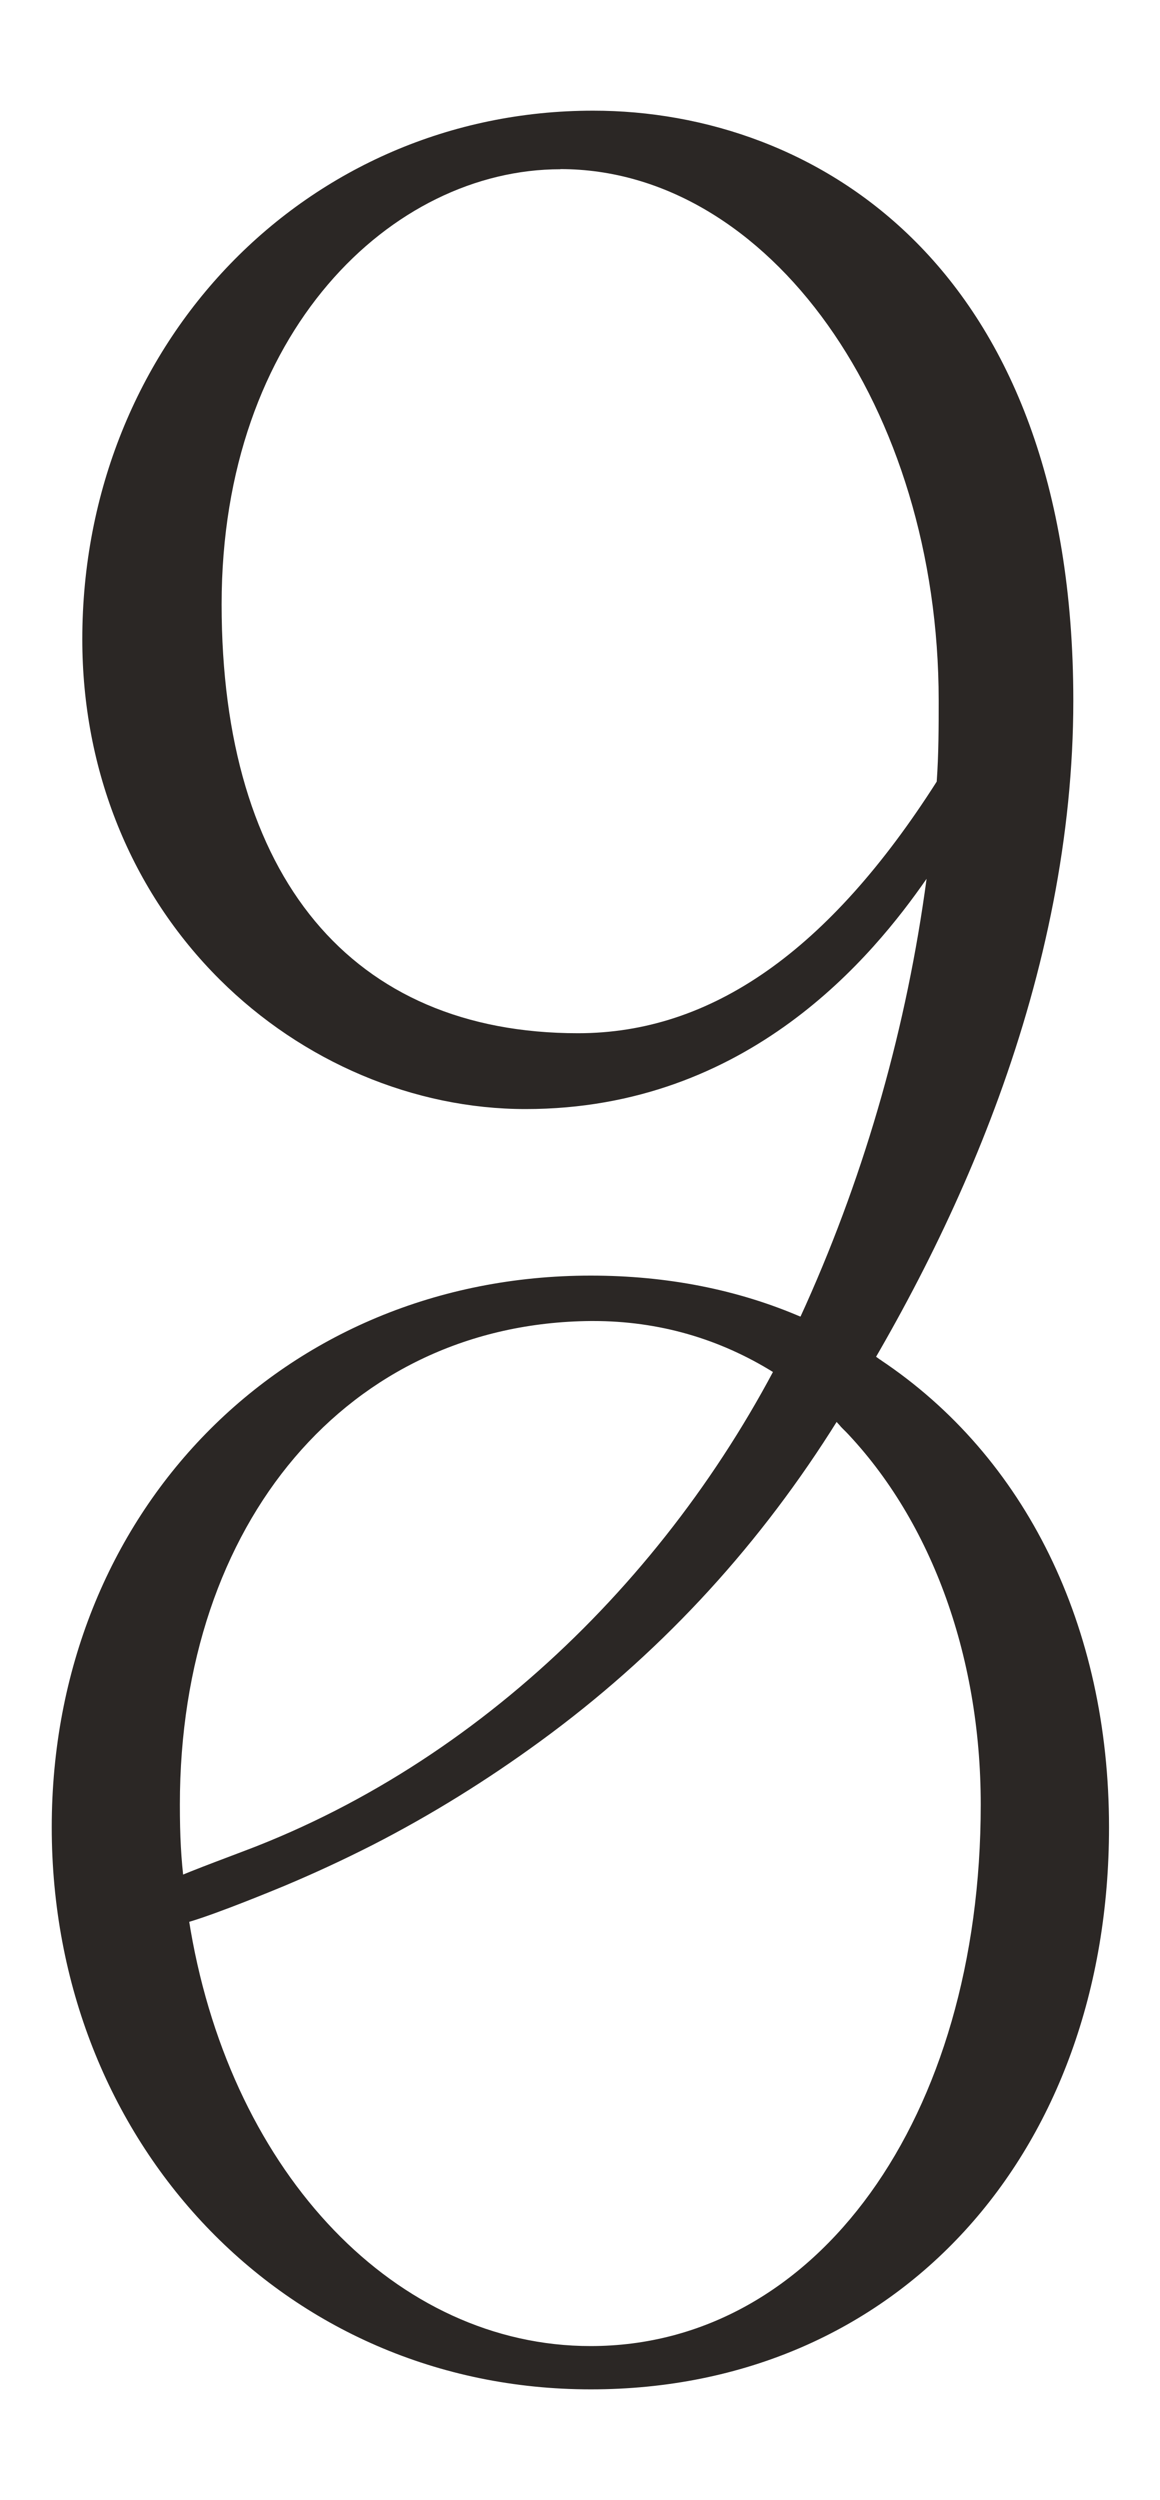
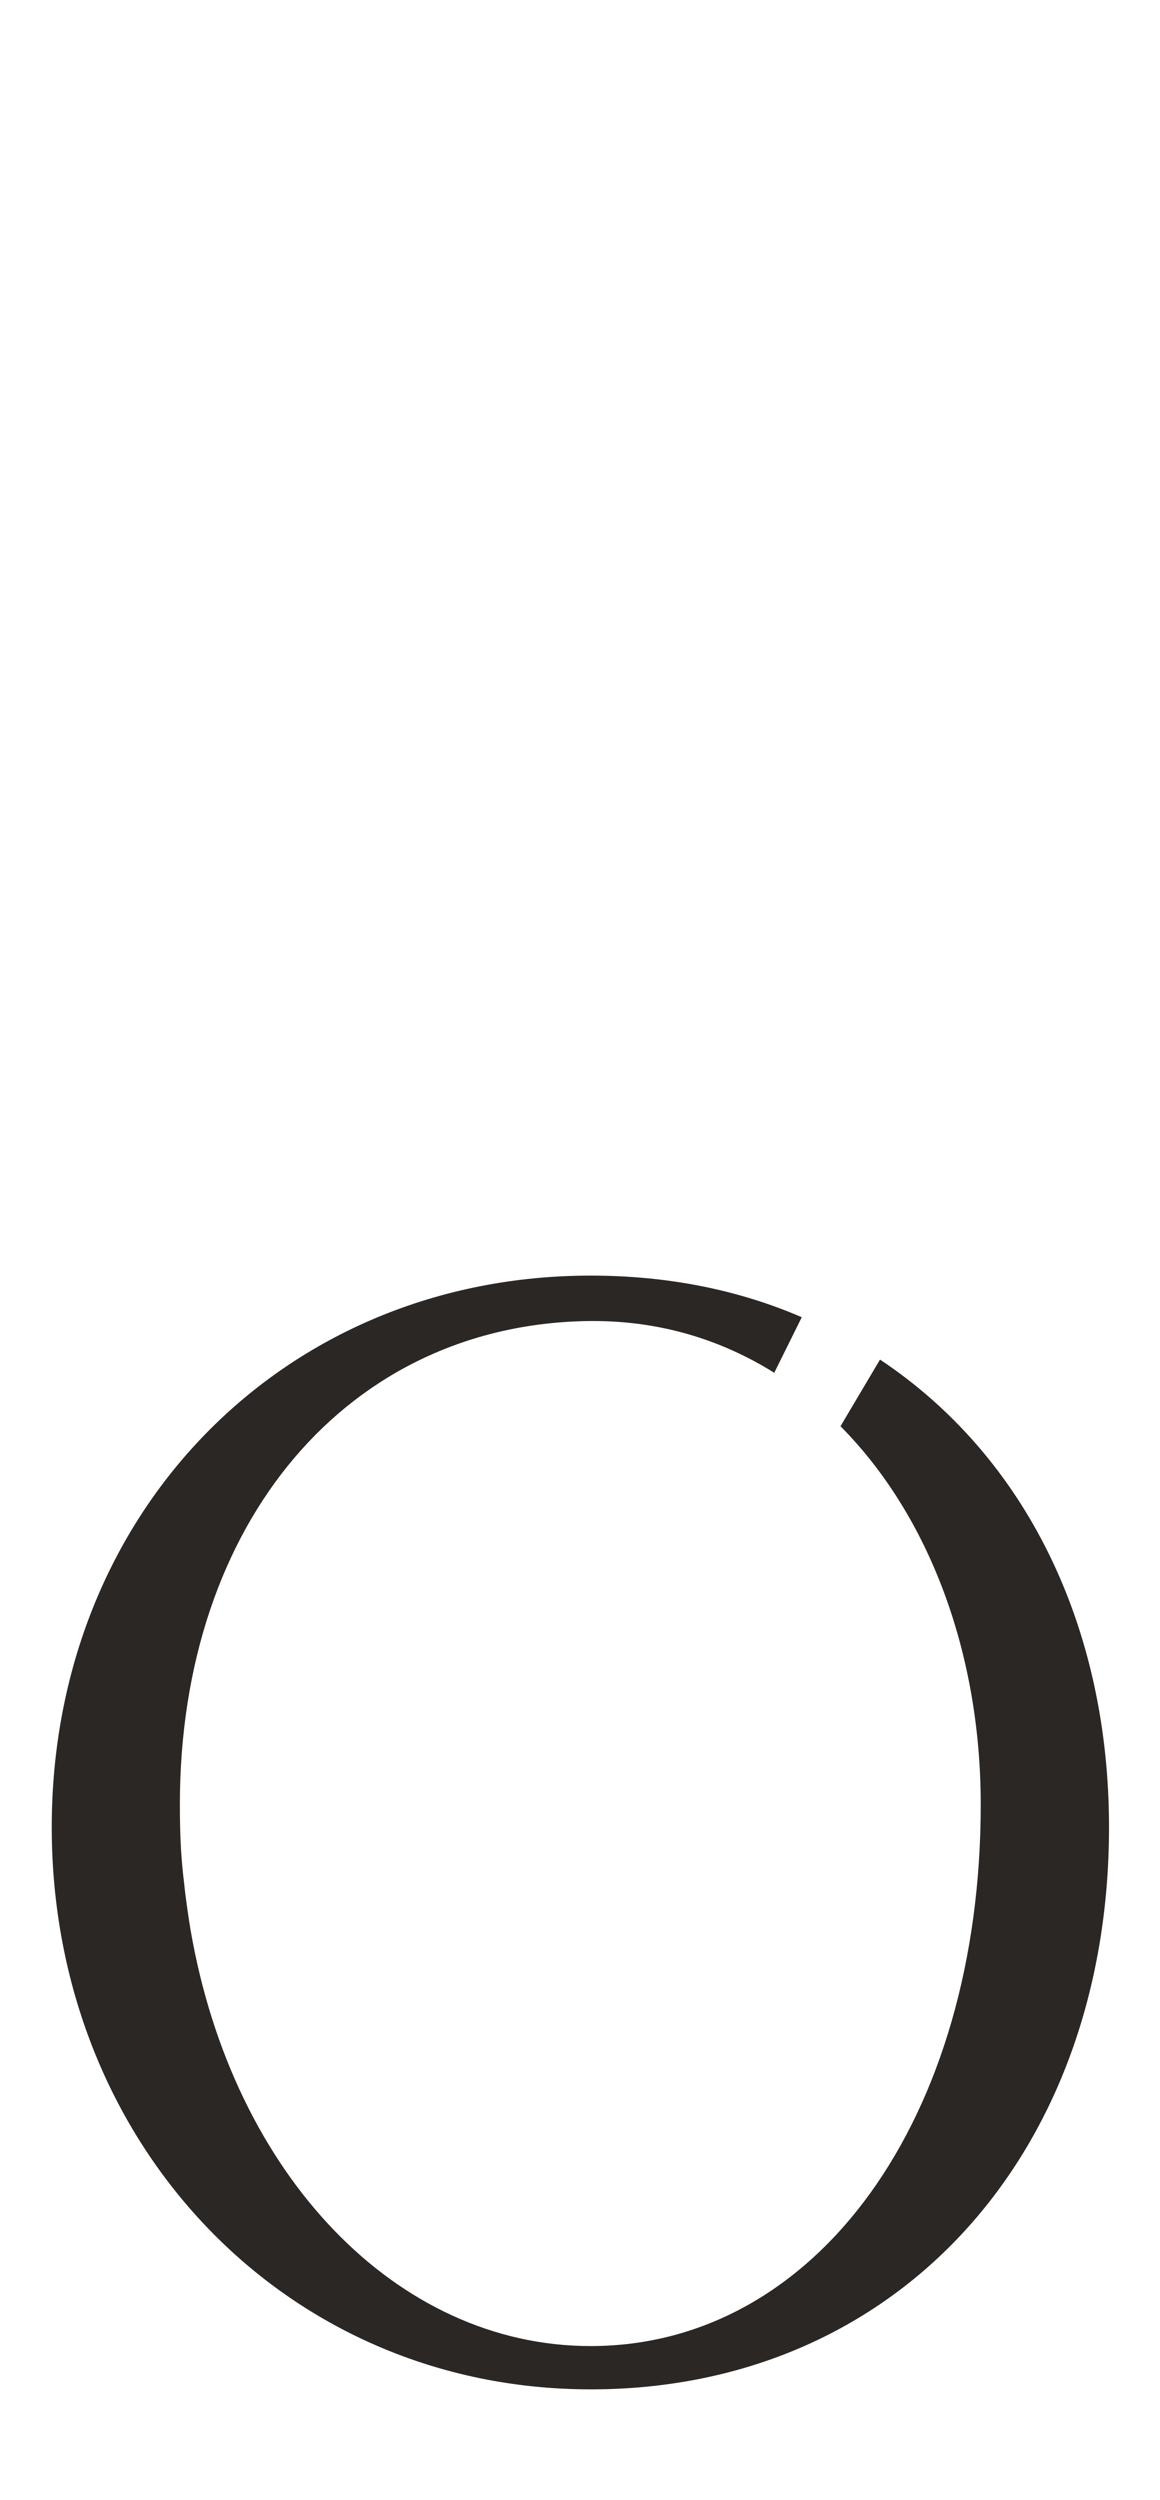
<svg xmlns="http://www.w3.org/2000/svg" id="Layer_1" viewBox="0 0 76.68 165.13">
  <defs>
    <style>.cls-1{fill:#2b2725;stroke-width:0px;}</style>
  </defs>
  <path class="cls-1" d="m58.17,89.81l-2.61,4.4c5.89,5.94,9.27,15.02,9.27,24.99,0,20.72-10.85,35.77-25.79,35.77-12.8,0-23.64-11.28-26.44-27.47-.08-.44-.35-2.24-.42-3.03-.21-1.68-.29-3.17-.29-5.27,0-18.67,11.17-31.8,27.16-31.94h.16c4.33,0,8.35,1.16,11.97,3.42l1.82-3.67c-4.23-1.83-8.92-2.75-13.95-2.75-20.32,0-35.63,15.66-35.63,36.44s15.32,37.13,35.63,37.13,34.26-15.61,34.26-37.13c0-13.27-5.51-24.48-15.12-30.88Z" />
-   <path class="cls-1" d="m34.74,73.26c14.77,0,23.02-10.19,26.51-15.21-1.3,9.69-3.98,19.21-7.98,28.14-7.05,15.75-20.09,29.36-36.28,35.75-1.48.58-4.06,1.51-5.76,2.25-.02,0-1.35,1.05-1.37,1.08-1.51,1.67-1.02,2.72,2.64,1.68,1.96-.58,5.75-2.15,6.28-2.37,1.98-.83,3.92-1.73,5.83-2.7,3.89-1.99,7.6-4.3,11.12-6.87,7.7-5.62,14.05-12.43,19.18-20.46,4.44-6.95,8.28-14.31,11.11-22.07,3.05-8.37,4.93-17.27,4.93-26.2,0-28.76-17.1-38.97-31.74-38.97C20.28,7.31,5.44,22.65,5.44,42.23c0,8.67,3.23,16.65,9.09,22.48,5.47,5.44,12.84,8.55,20.21,8.55Zm2.3-62.09c13.79,0,25.01,15.75,25.01,35.11,0,1.73,0,3.52-.13,5.35-7.13,11.18-14.89,16.62-23.71,16.62-14.97,0-23.56-10.32-23.56-28.33s11.27-28.74,22.39-28.74Z" />
-   <path class="cls-1" d="m51.16,90.67s2.01.86,4.39,3.53c2.76,3.09,4.82-2.79,2.61-4.4-1.88-1.37-2.61-1.82-5.19-2.8-2.58-.98-1.82,3.67-1.82,3.67Z" />
</svg>